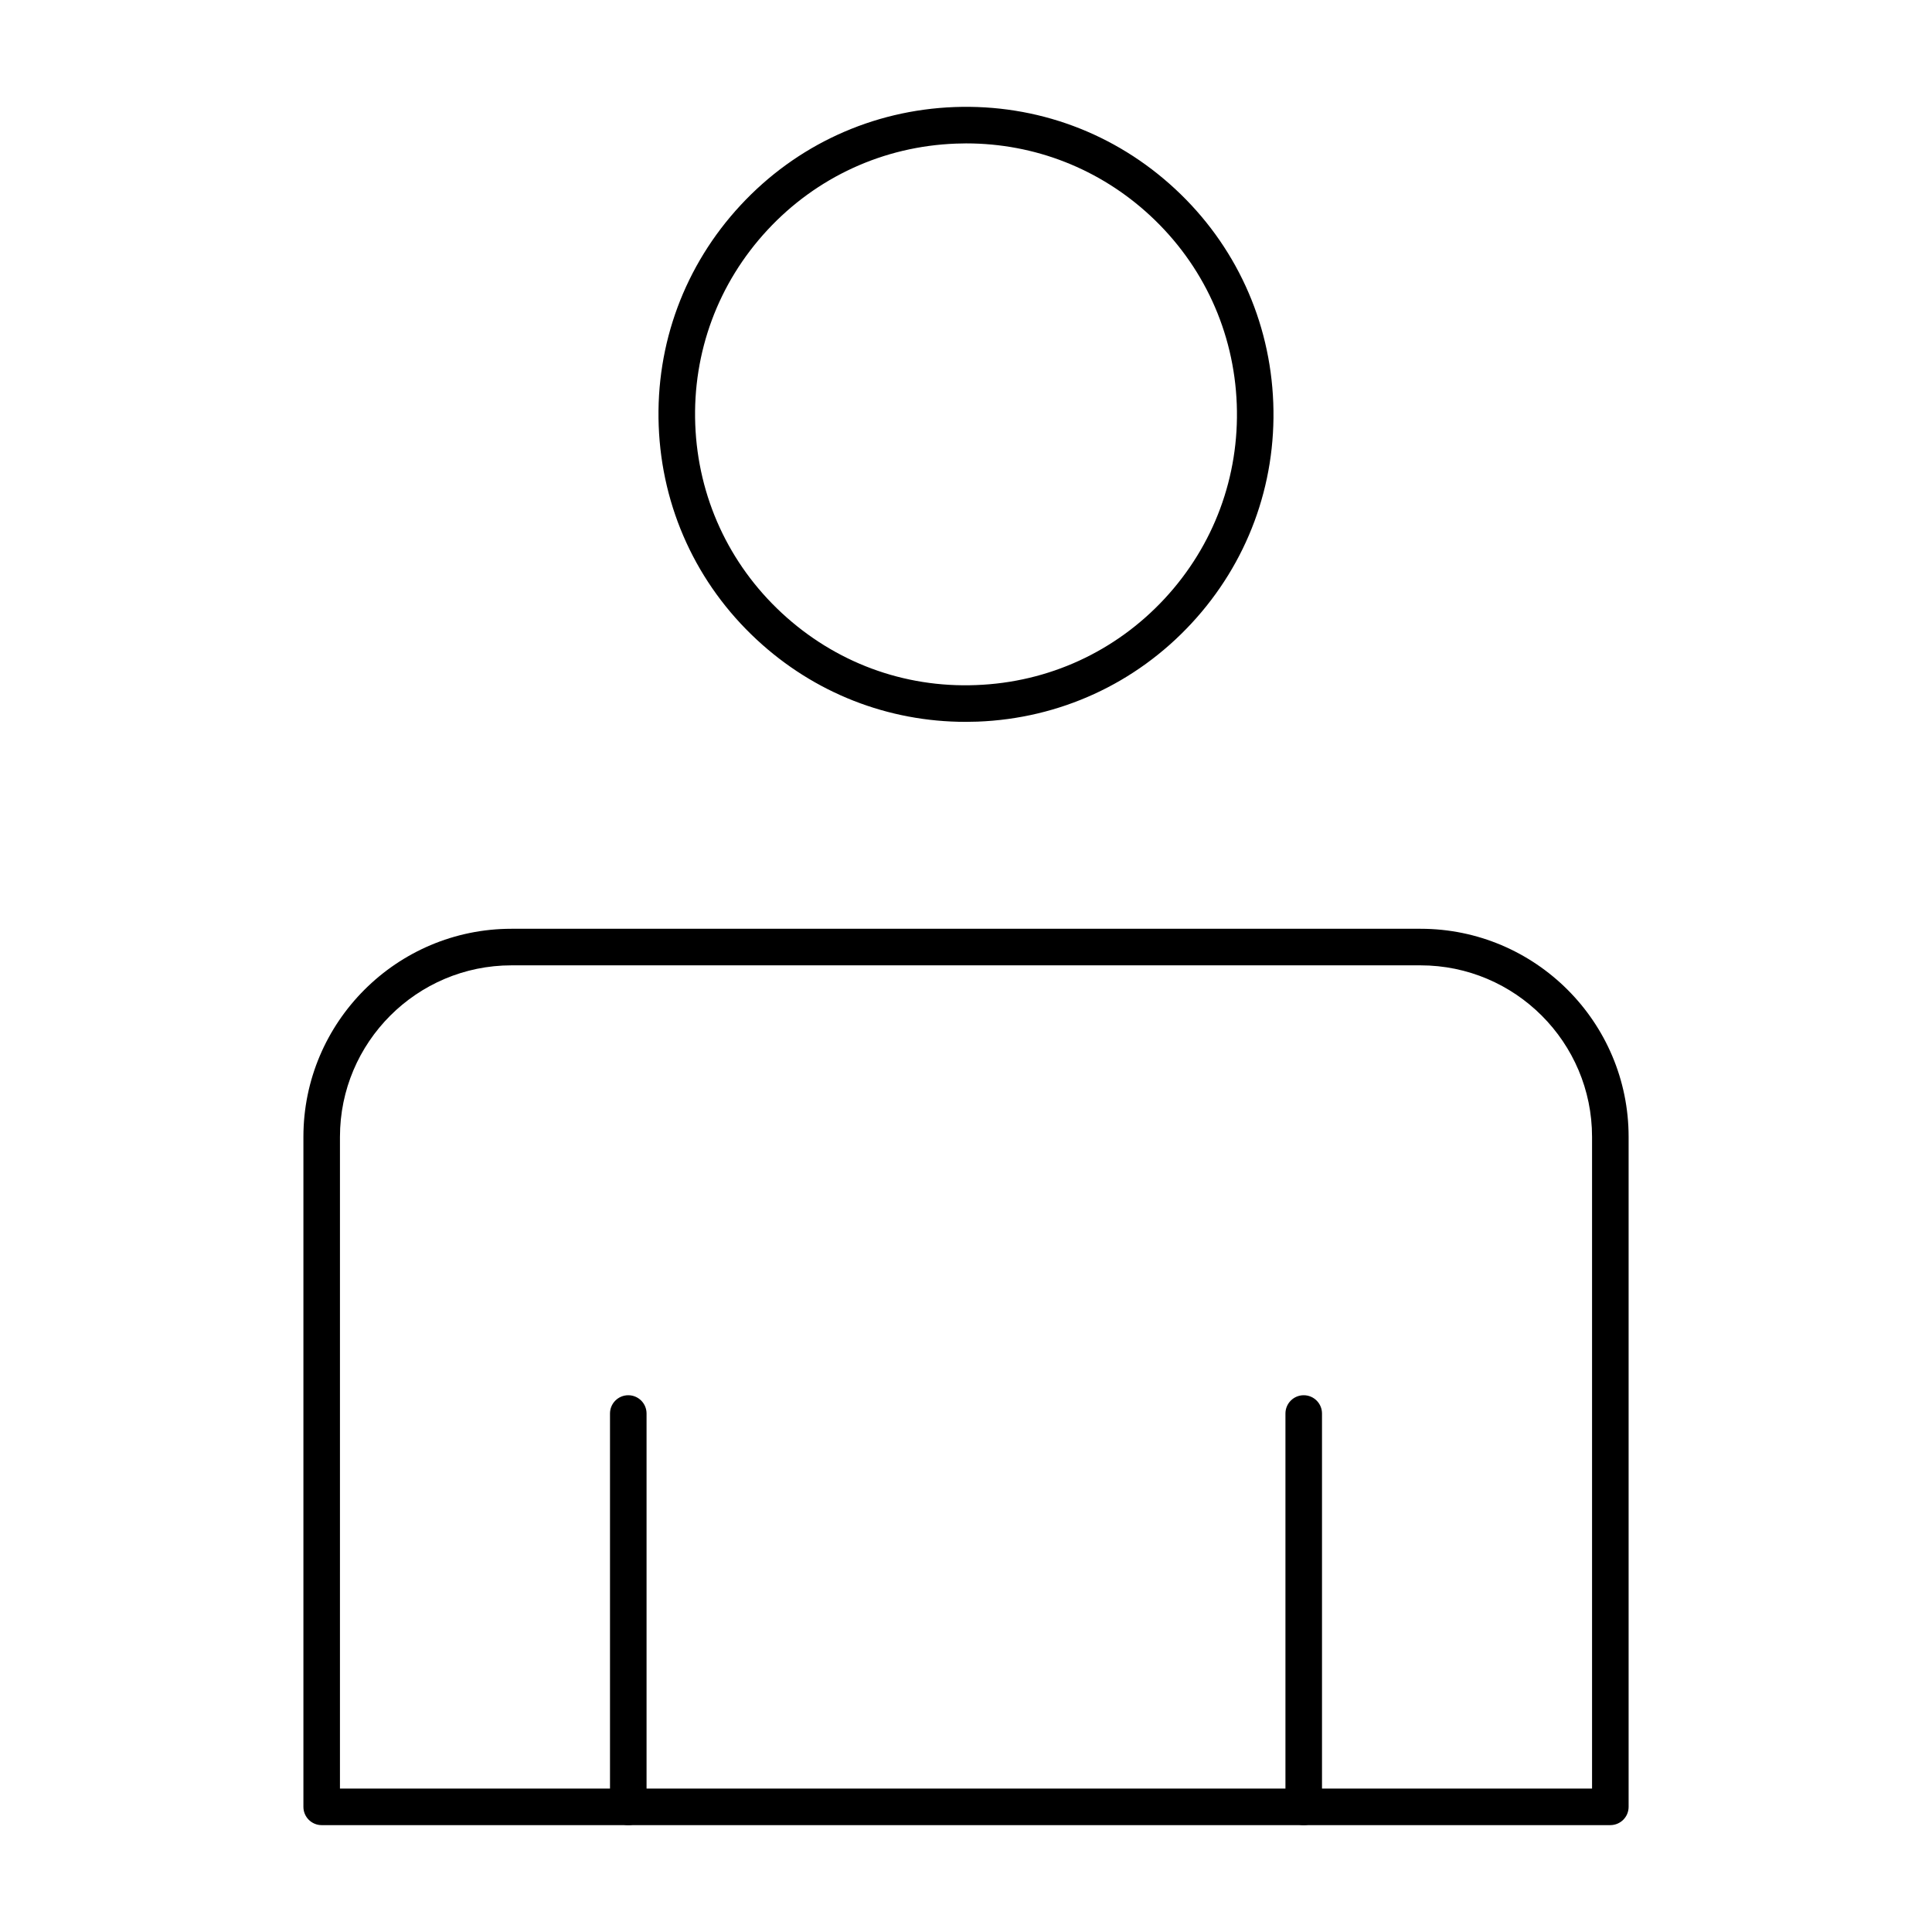
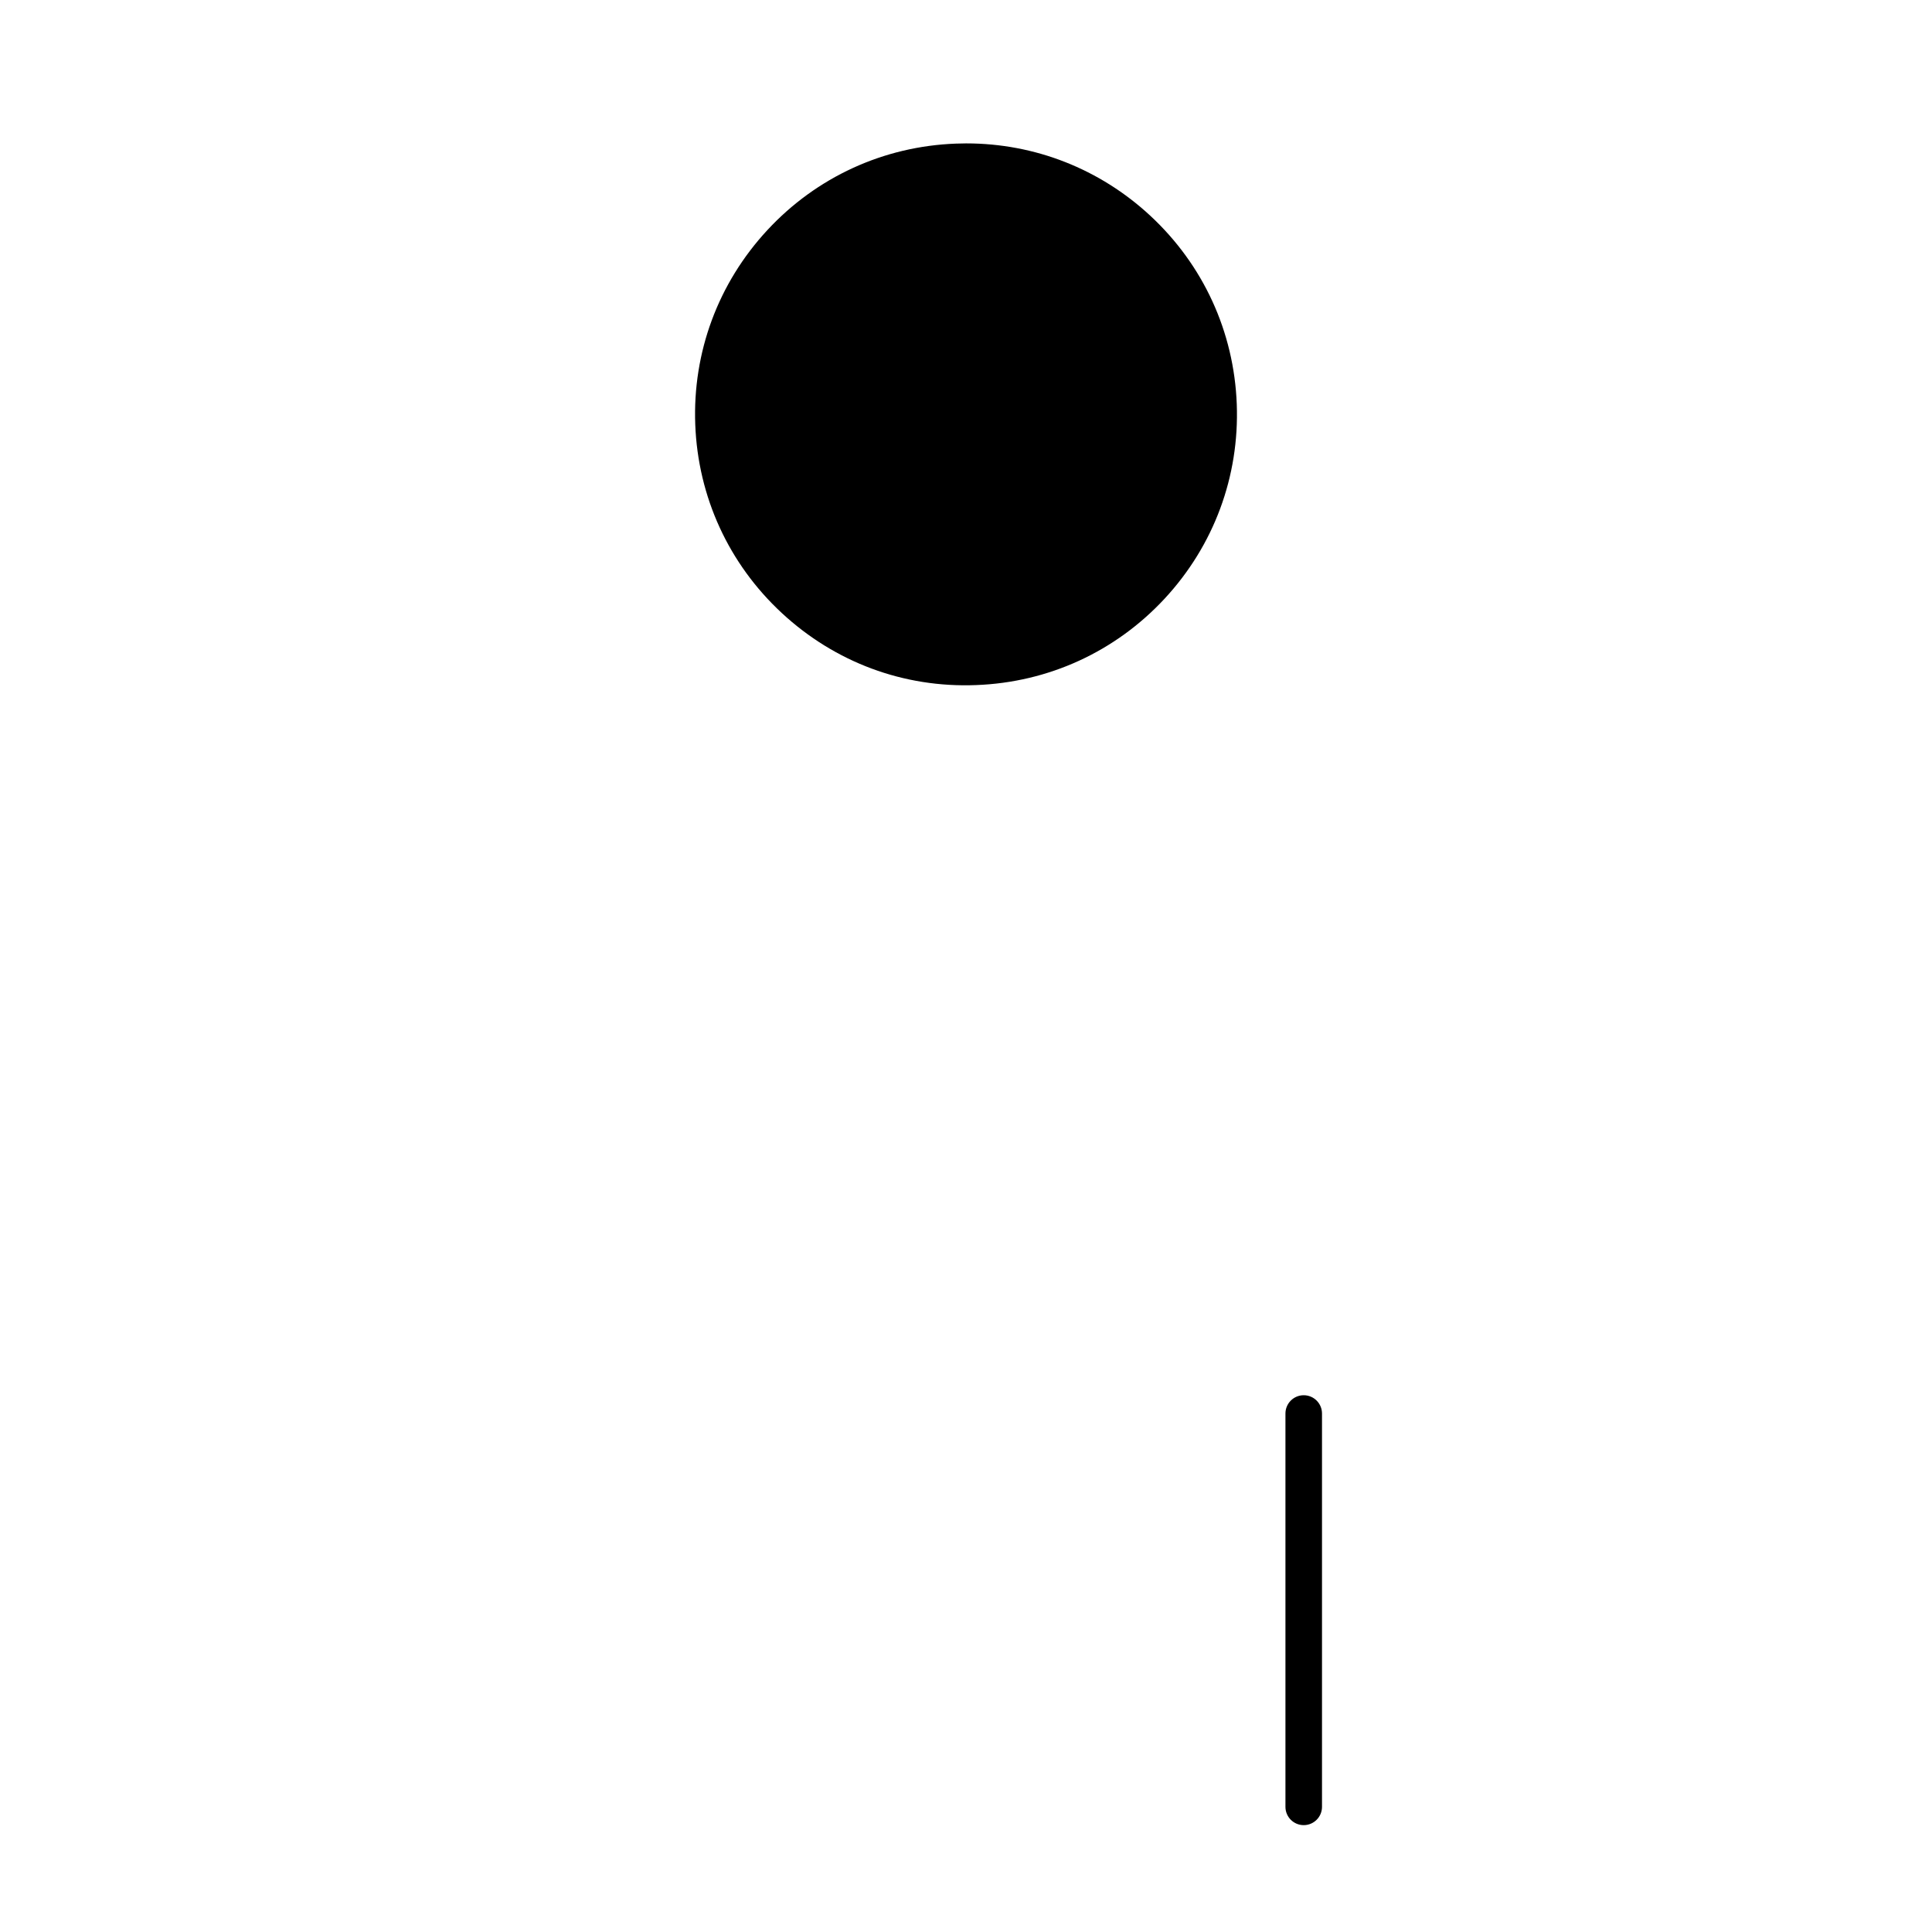
<svg xmlns="http://www.w3.org/2000/svg" fill="#000000" width="800px" height="800px" version="1.1" viewBox="144 144 512 512">
  <g>
-     <path d="m399.92 335.3c-20.605 0-40.148-7.656-55.34-21.754-15.961-14.797-25.199-34.934-26.016-56.684-0.82-21.742 6.883-42.512 21.688-58.473 14.801-15.961 34.938-25.195 56.688-26.02 21.789-0.812 42.516 6.887 58.473 21.695 15.961 14.797 25.199 34.934 26.016 56.684 0.82 21.754-6.883 42.52-21.688 58.473-14.801 15.961-34.934 25.195-56.688 26.02-1.047 0.039-2.09 0.059-3.133 0.059zm0.145-153.3c-0.918 0-1.836 0.02-2.762 0.059-19.164 0.719-36.898 8.855-49.941 22.914-13.043 14.07-19.832 32.359-19.113 51.527 0.723 19.16 8.859 36.898 22.926 49.949 14.055 13.039 32.277 19.871 51.523 19.102 19.164-0.719 36.906-8.855 49.949-22.914 13.039-14.059 19.828-32.359 19.109-51.527-0.723-19.16-8.859-36.898-22.926-49.949-13.387-12.414-30.609-19.16-48.766-19.16z" />
-     <path d="m570.75 627.68h-341.5c-2.676 0-4.844-2.168-4.844-4.844v-177.56c0-30.41 24.734-55.141 55.137-55.141h240.92c30.406 0 55.137 24.734 55.137 55.141v177.55c0.004 2.68-2.164 4.848-4.844 4.848zm-336.66-9.691h331.82v-172.71c0-25.062-20.391-45.453-45.449-45.453h-240.92c-25.059 0-45.449 20.391-45.449 45.453z" />
+     <path d="m399.92 335.3zm0.145-153.3c-0.918 0-1.836 0.02-2.762 0.059-19.164 0.719-36.898 8.855-49.941 22.914-13.043 14.07-19.832 32.359-19.113 51.527 0.723 19.16 8.859 36.898 22.926 49.949 14.055 13.039 32.277 19.871 51.523 19.102 19.164-0.719 36.906-8.855 49.949-22.914 13.039-14.059 19.828-32.359 19.109-51.527-0.723-19.16-8.859-36.898-22.926-49.949-13.387-12.414-30.609-19.16-48.766-19.16z" />
    <path d="m489.5 627.68c-2.676 0-4.844-2.168-4.844-4.844v-104.24c0-2.676 2.168-4.844 4.844-4.844 2.676 0 4.844 2.168 4.844 4.844v104.24c0 2.676-2.168 4.844-4.844 4.844z" />
-     <path d="m310.5 627.68c-2.676 0-4.844-2.168-4.844-4.844v-104.24c0-2.676 2.168-4.844 4.844-4.844s4.844 2.168 4.844 4.844v104.24c0.004 2.676-2.164 4.844-4.844 4.844z" />
  </g>
</svg>